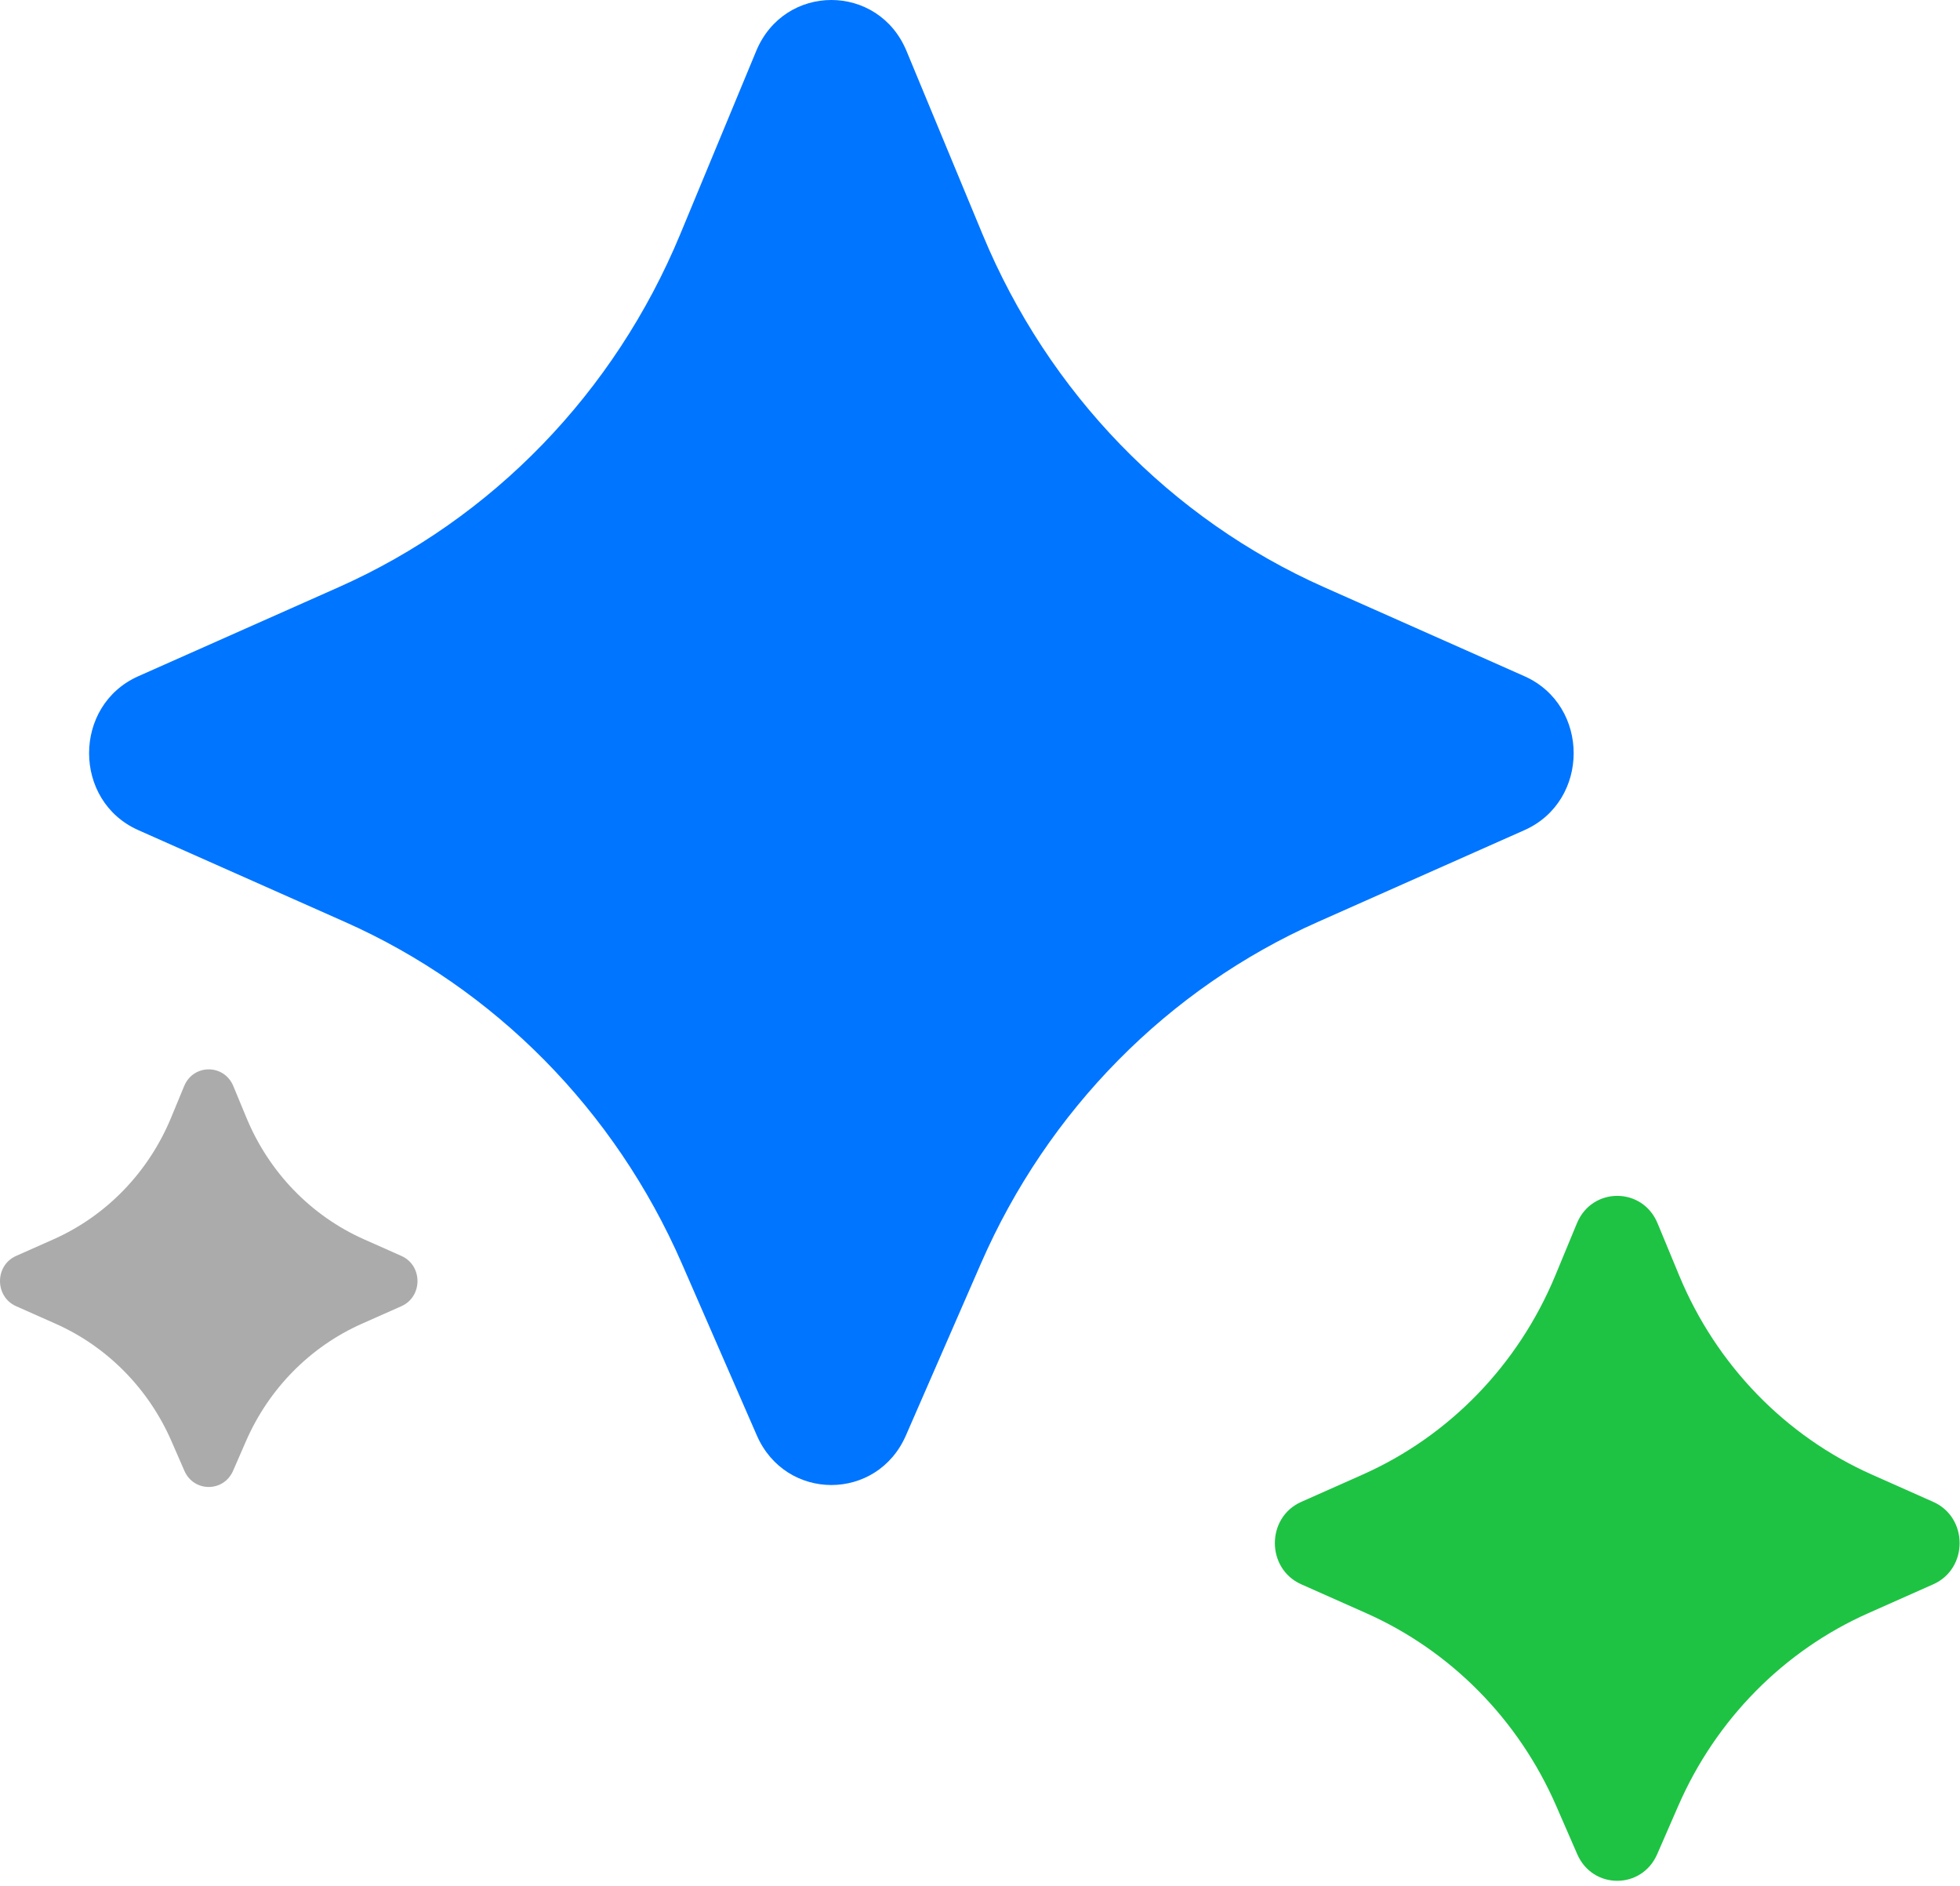
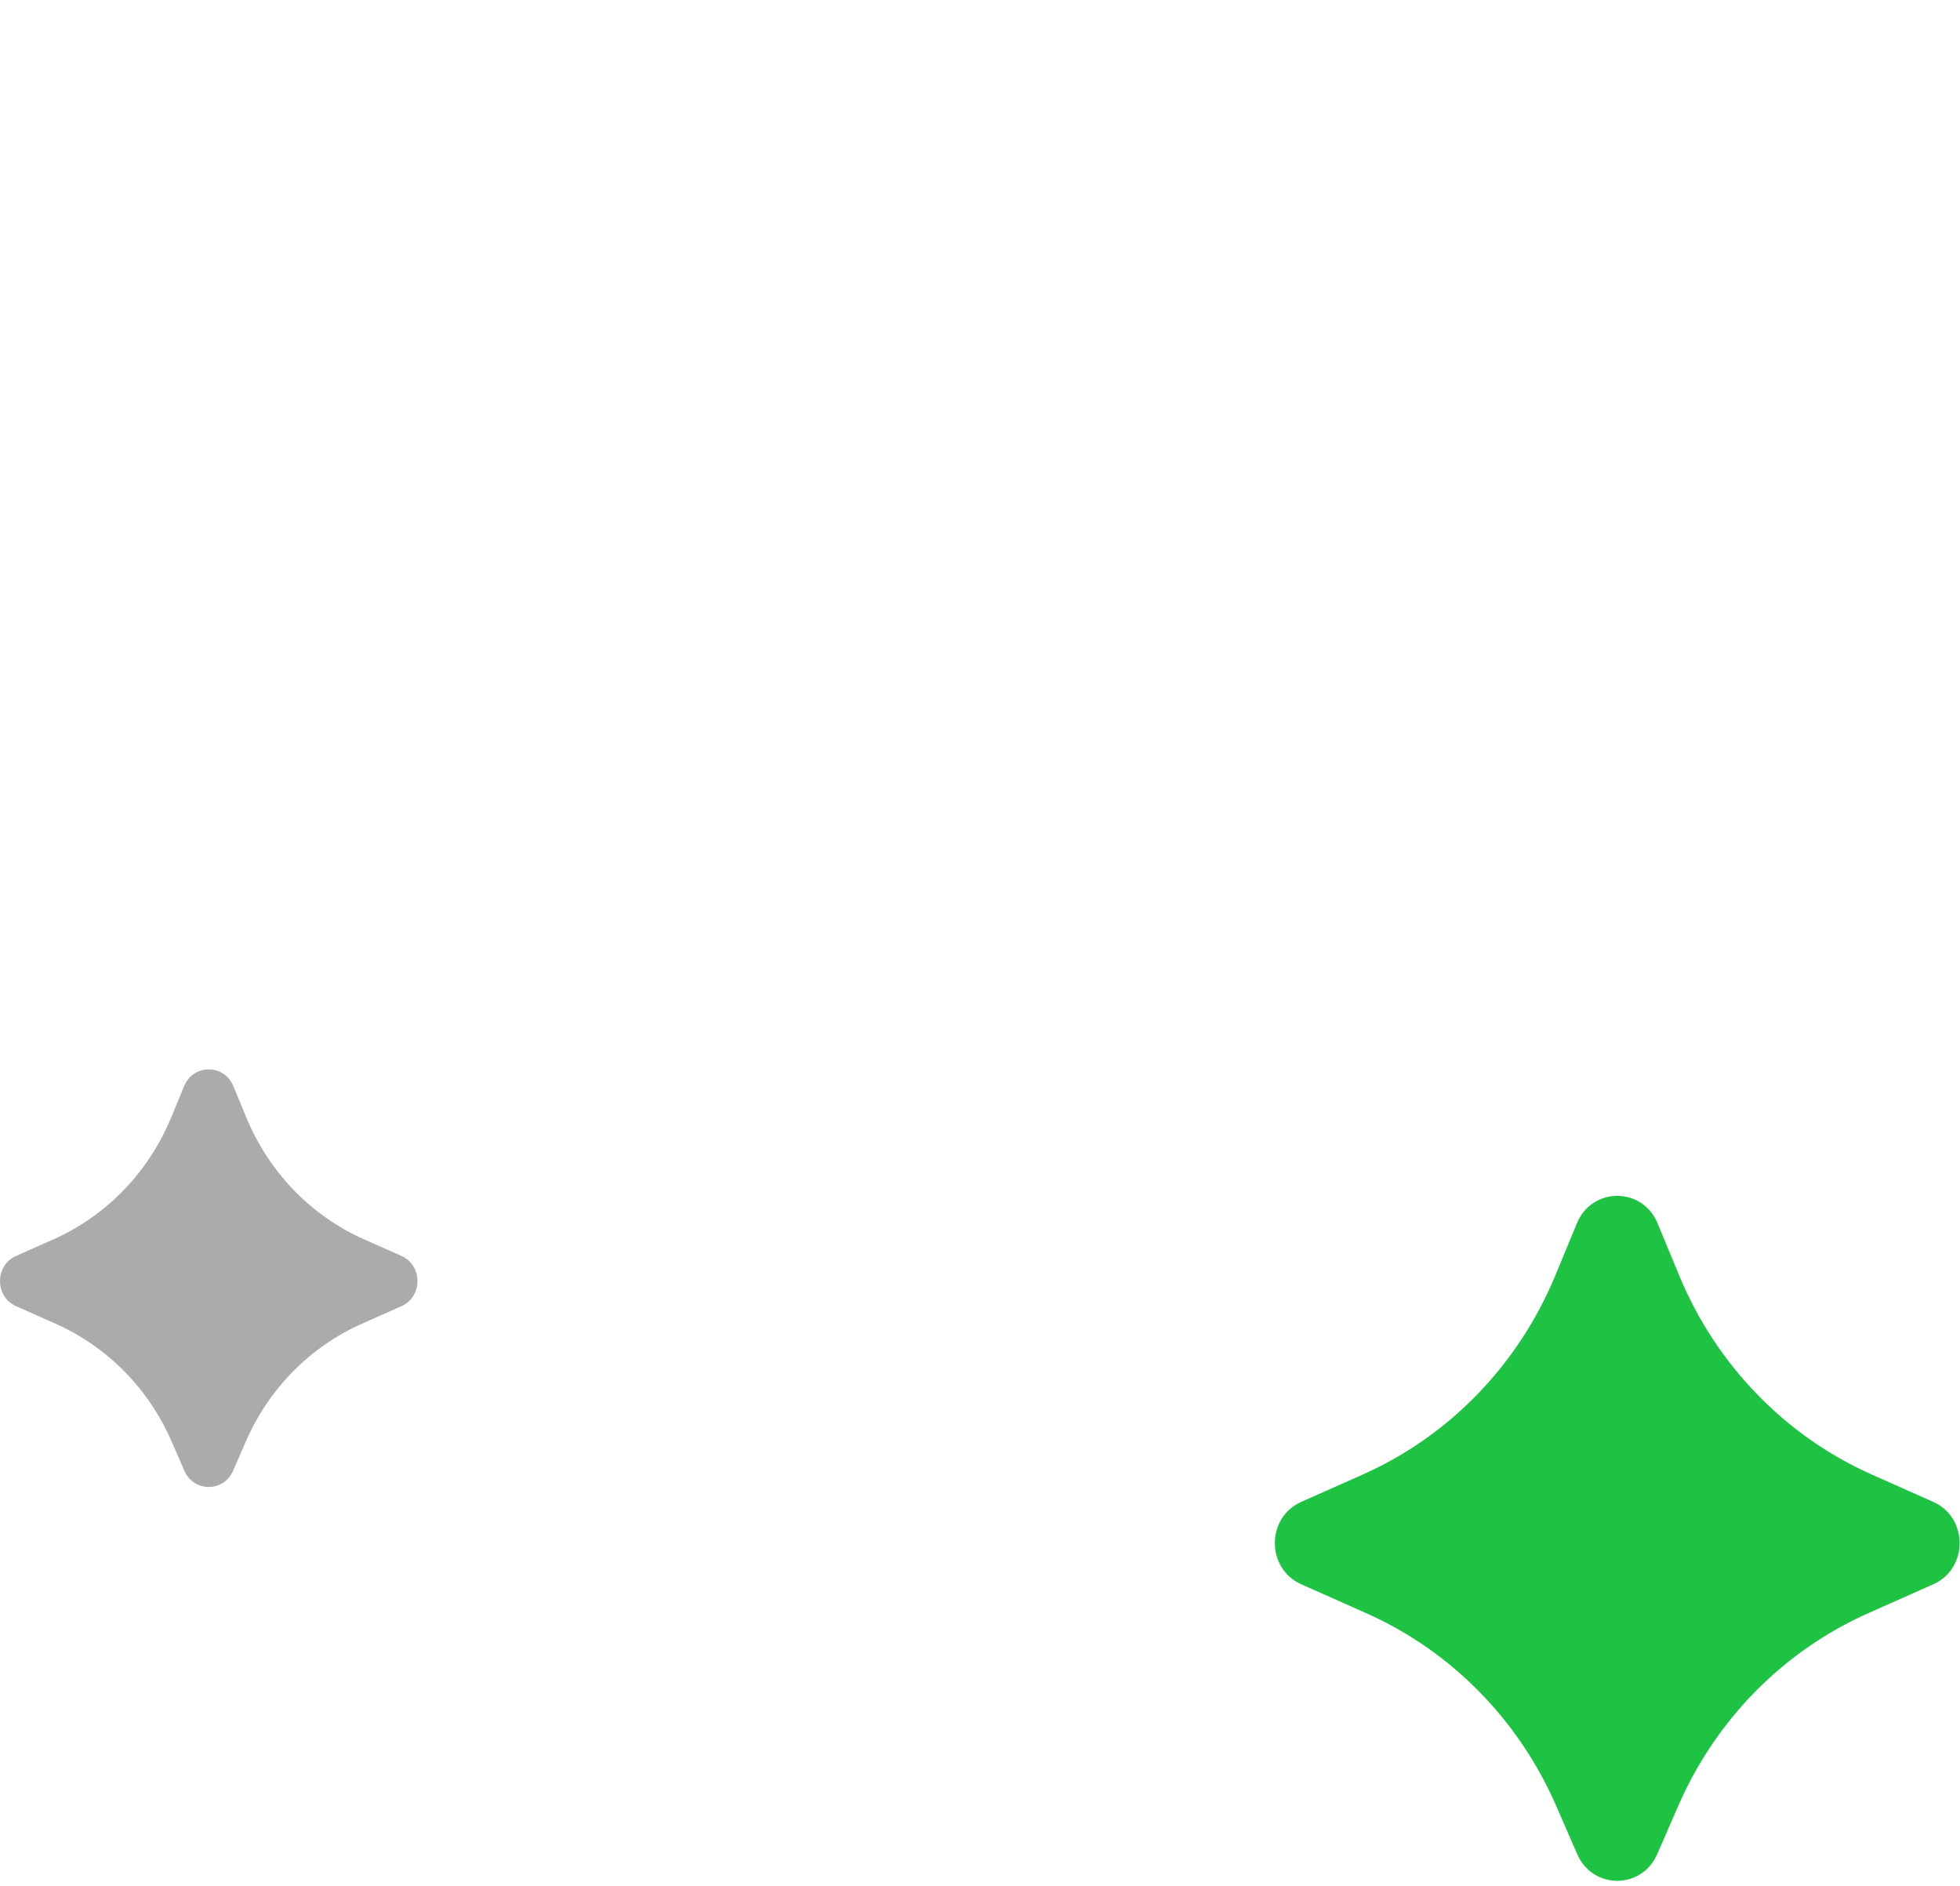
<svg xmlns="http://www.w3.org/2000/svg" width="132" height="127" viewBox="0 0 132 127" fill="none">
-   <path d="M66.065 85.066L61.011 96.647C59.069 101.099 52.913 101.099 50.97 96.647L45.917 85.066C41.419 74.76 33.325 66.555 23.227 62.072L9.317 55.894C4.894 53.93 4.894 47.493 9.317 45.529L22.792 39.543C33.148 34.944 41.389 26.436 45.808 15.778L50.928 3.435C52.827 -1.145 59.152 -1.145 61.052 3.435L66.172 15.778C70.591 26.436 78.832 34.944 89.189 39.543L102.665 45.529C107.087 47.493 107.087 53.93 102.665 55.894L88.754 62.073C78.655 66.555 70.561 74.76 66.065 85.066Z" fill="#0075FF" />
  <path d="M113.027 121.585L111.606 124.845C110.565 127.231 107.263 127.231 106.224 124.845L104.803 121.585C102.271 115.774 97.706 111.147 92.013 108.616L87.635 106.67C85.266 105.617 85.266 102.173 87.635 101.122L91.769 99.284C97.61 96.688 102.254 91.889 104.744 85.881L106.203 82.358C107.22 79.904 110.612 79.904 111.629 82.358L113.089 85.881C115.579 91.889 120.224 96.688 126.064 99.284L130.199 101.122C132.567 102.175 132.567 105.619 130.199 106.67L125.82 108.616C120.123 111.146 115.56 115.774 113.027 121.585Z" fill="#1EC343" />
  <path d="M16.564 97.038L15.698 99.026C15.063 100.481 13.05 100.481 12.417 99.026L11.55 97.038C10.006 93.496 7.223 90.675 3.753 89.131L1.083 87.945C-0.361 87.303 -0.361 85.203 1.083 84.562L3.604 83.442C7.165 81.859 9.996 78.933 11.515 75.27L12.404 73.122C13.024 71.626 15.092 71.626 15.712 73.122L16.602 75.27C18.12 78.933 20.952 81.859 24.513 83.442L27.034 84.562C28.478 85.204 28.478 87.304 27.034 87.945L24.364 89.131C20.89 90.674 18.108 93.496 16.564 97.038Z" fill="#ABABAB" />
</svg>